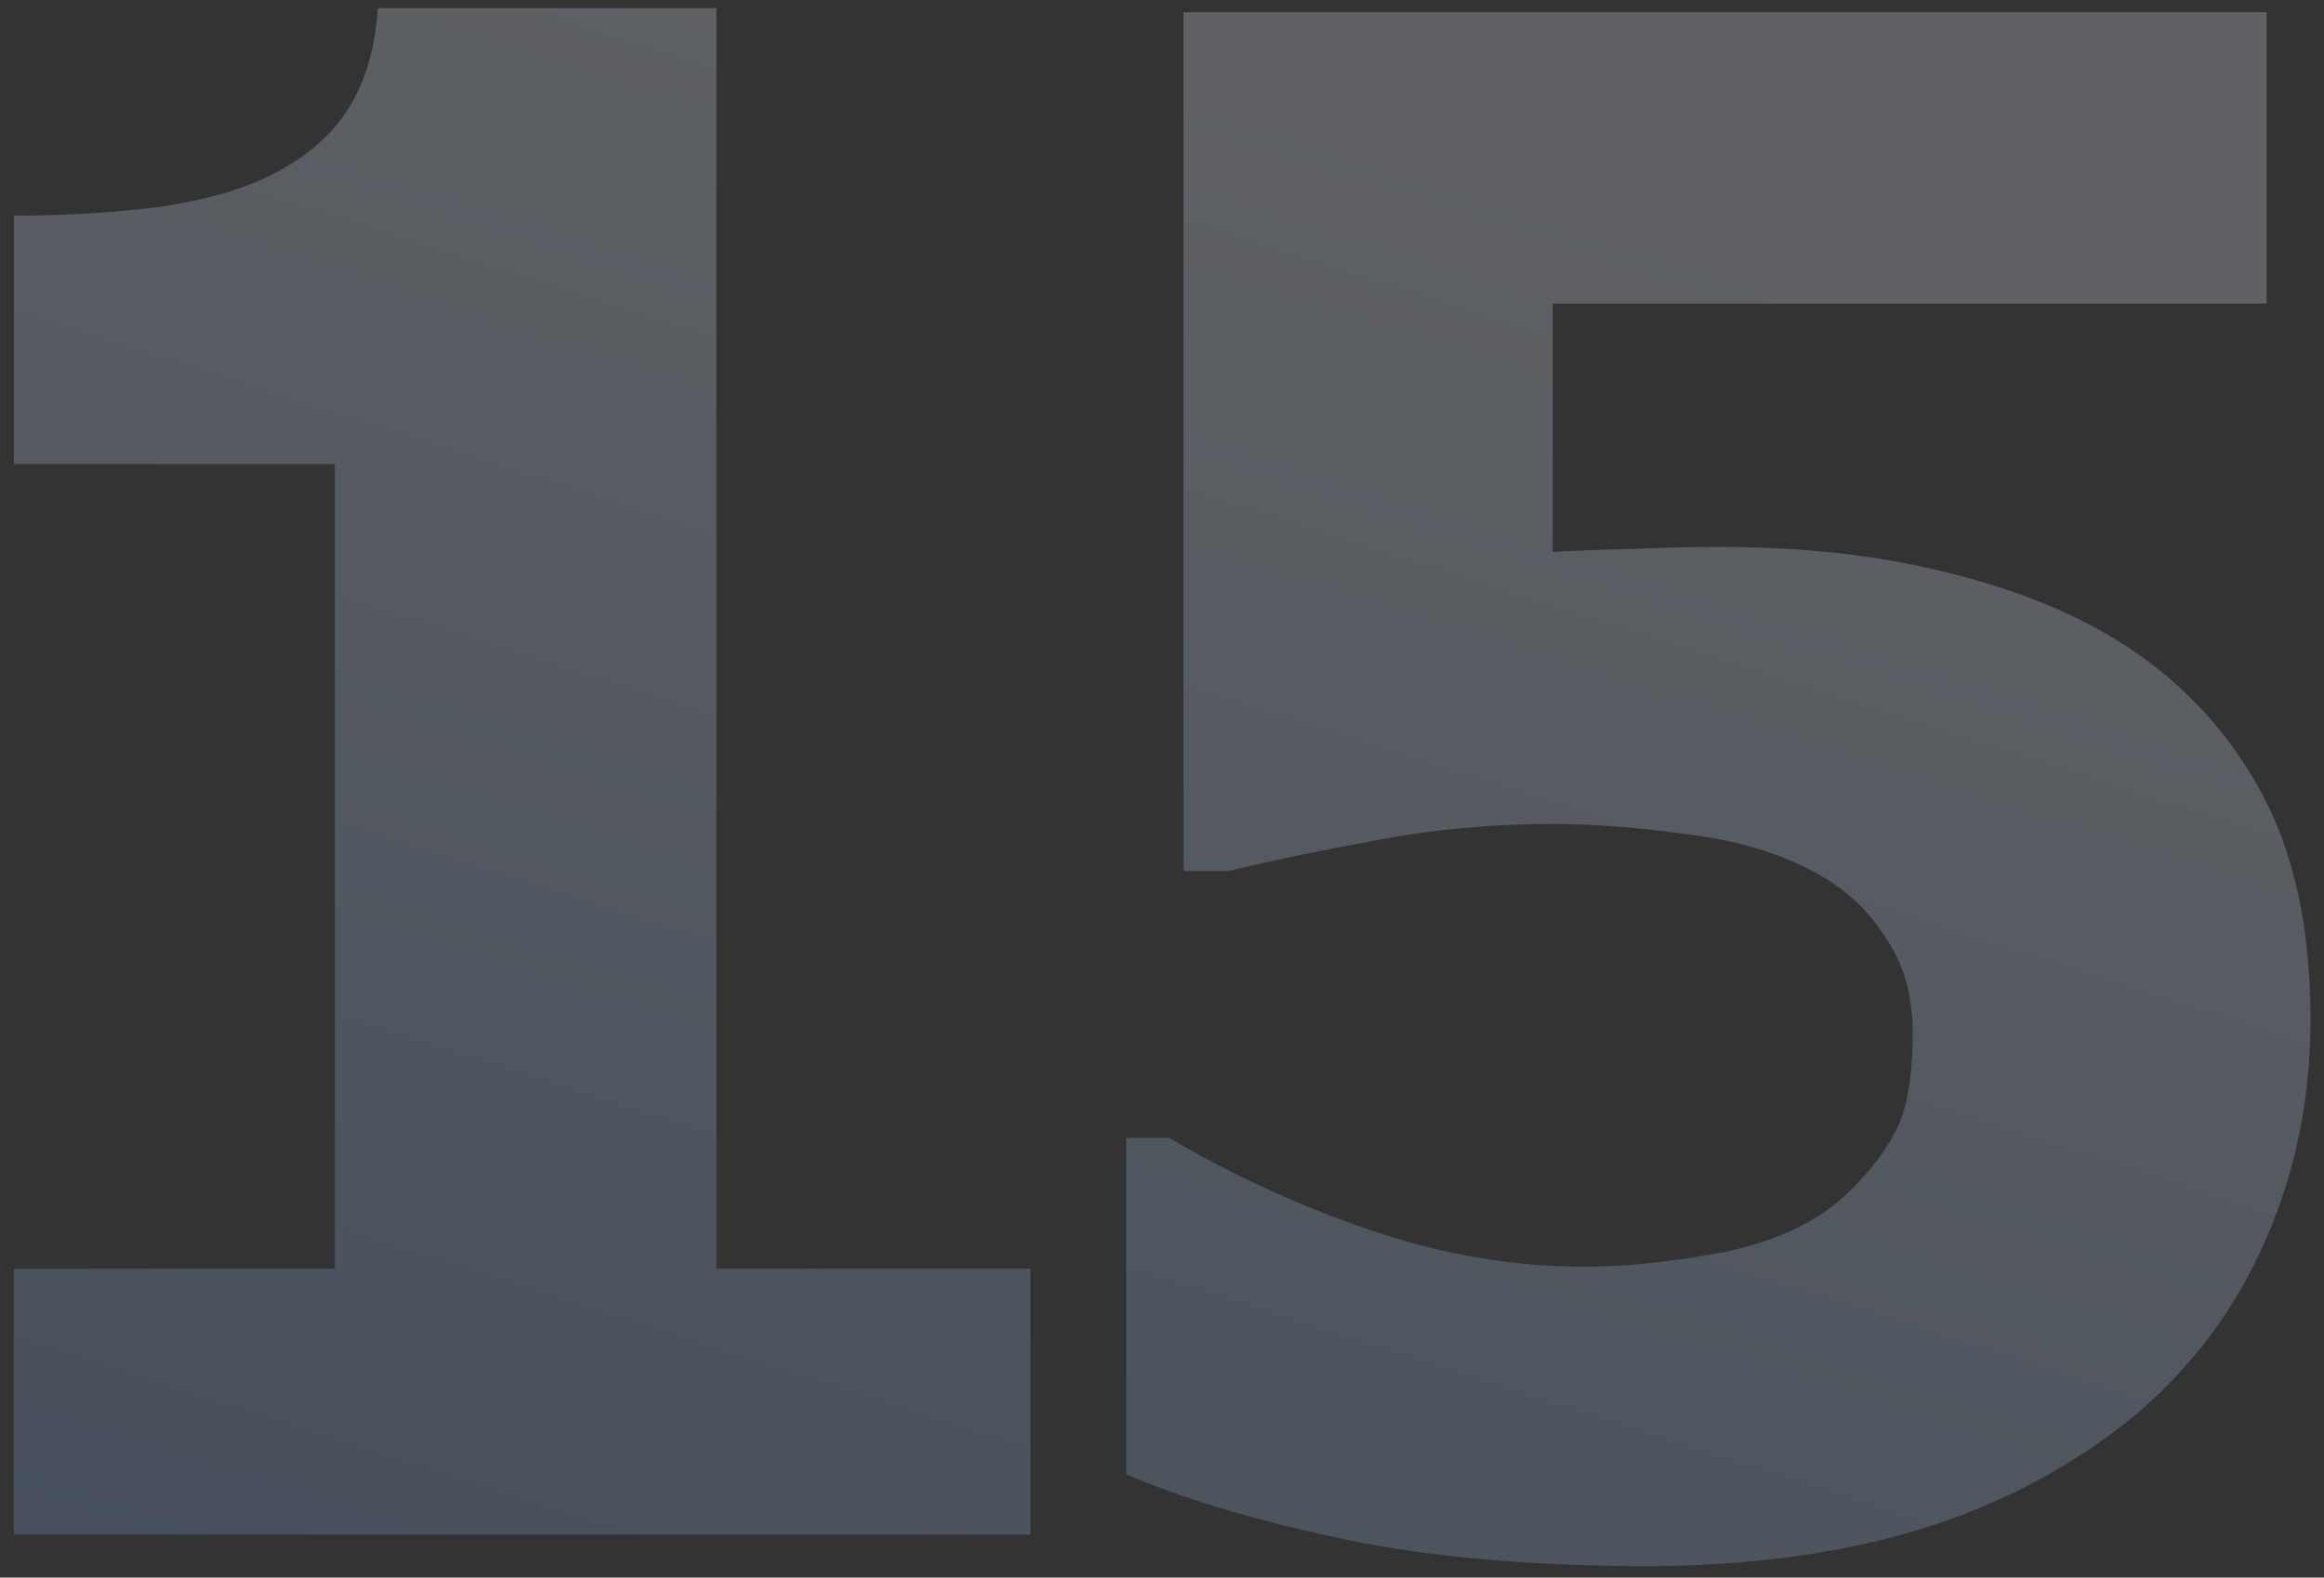
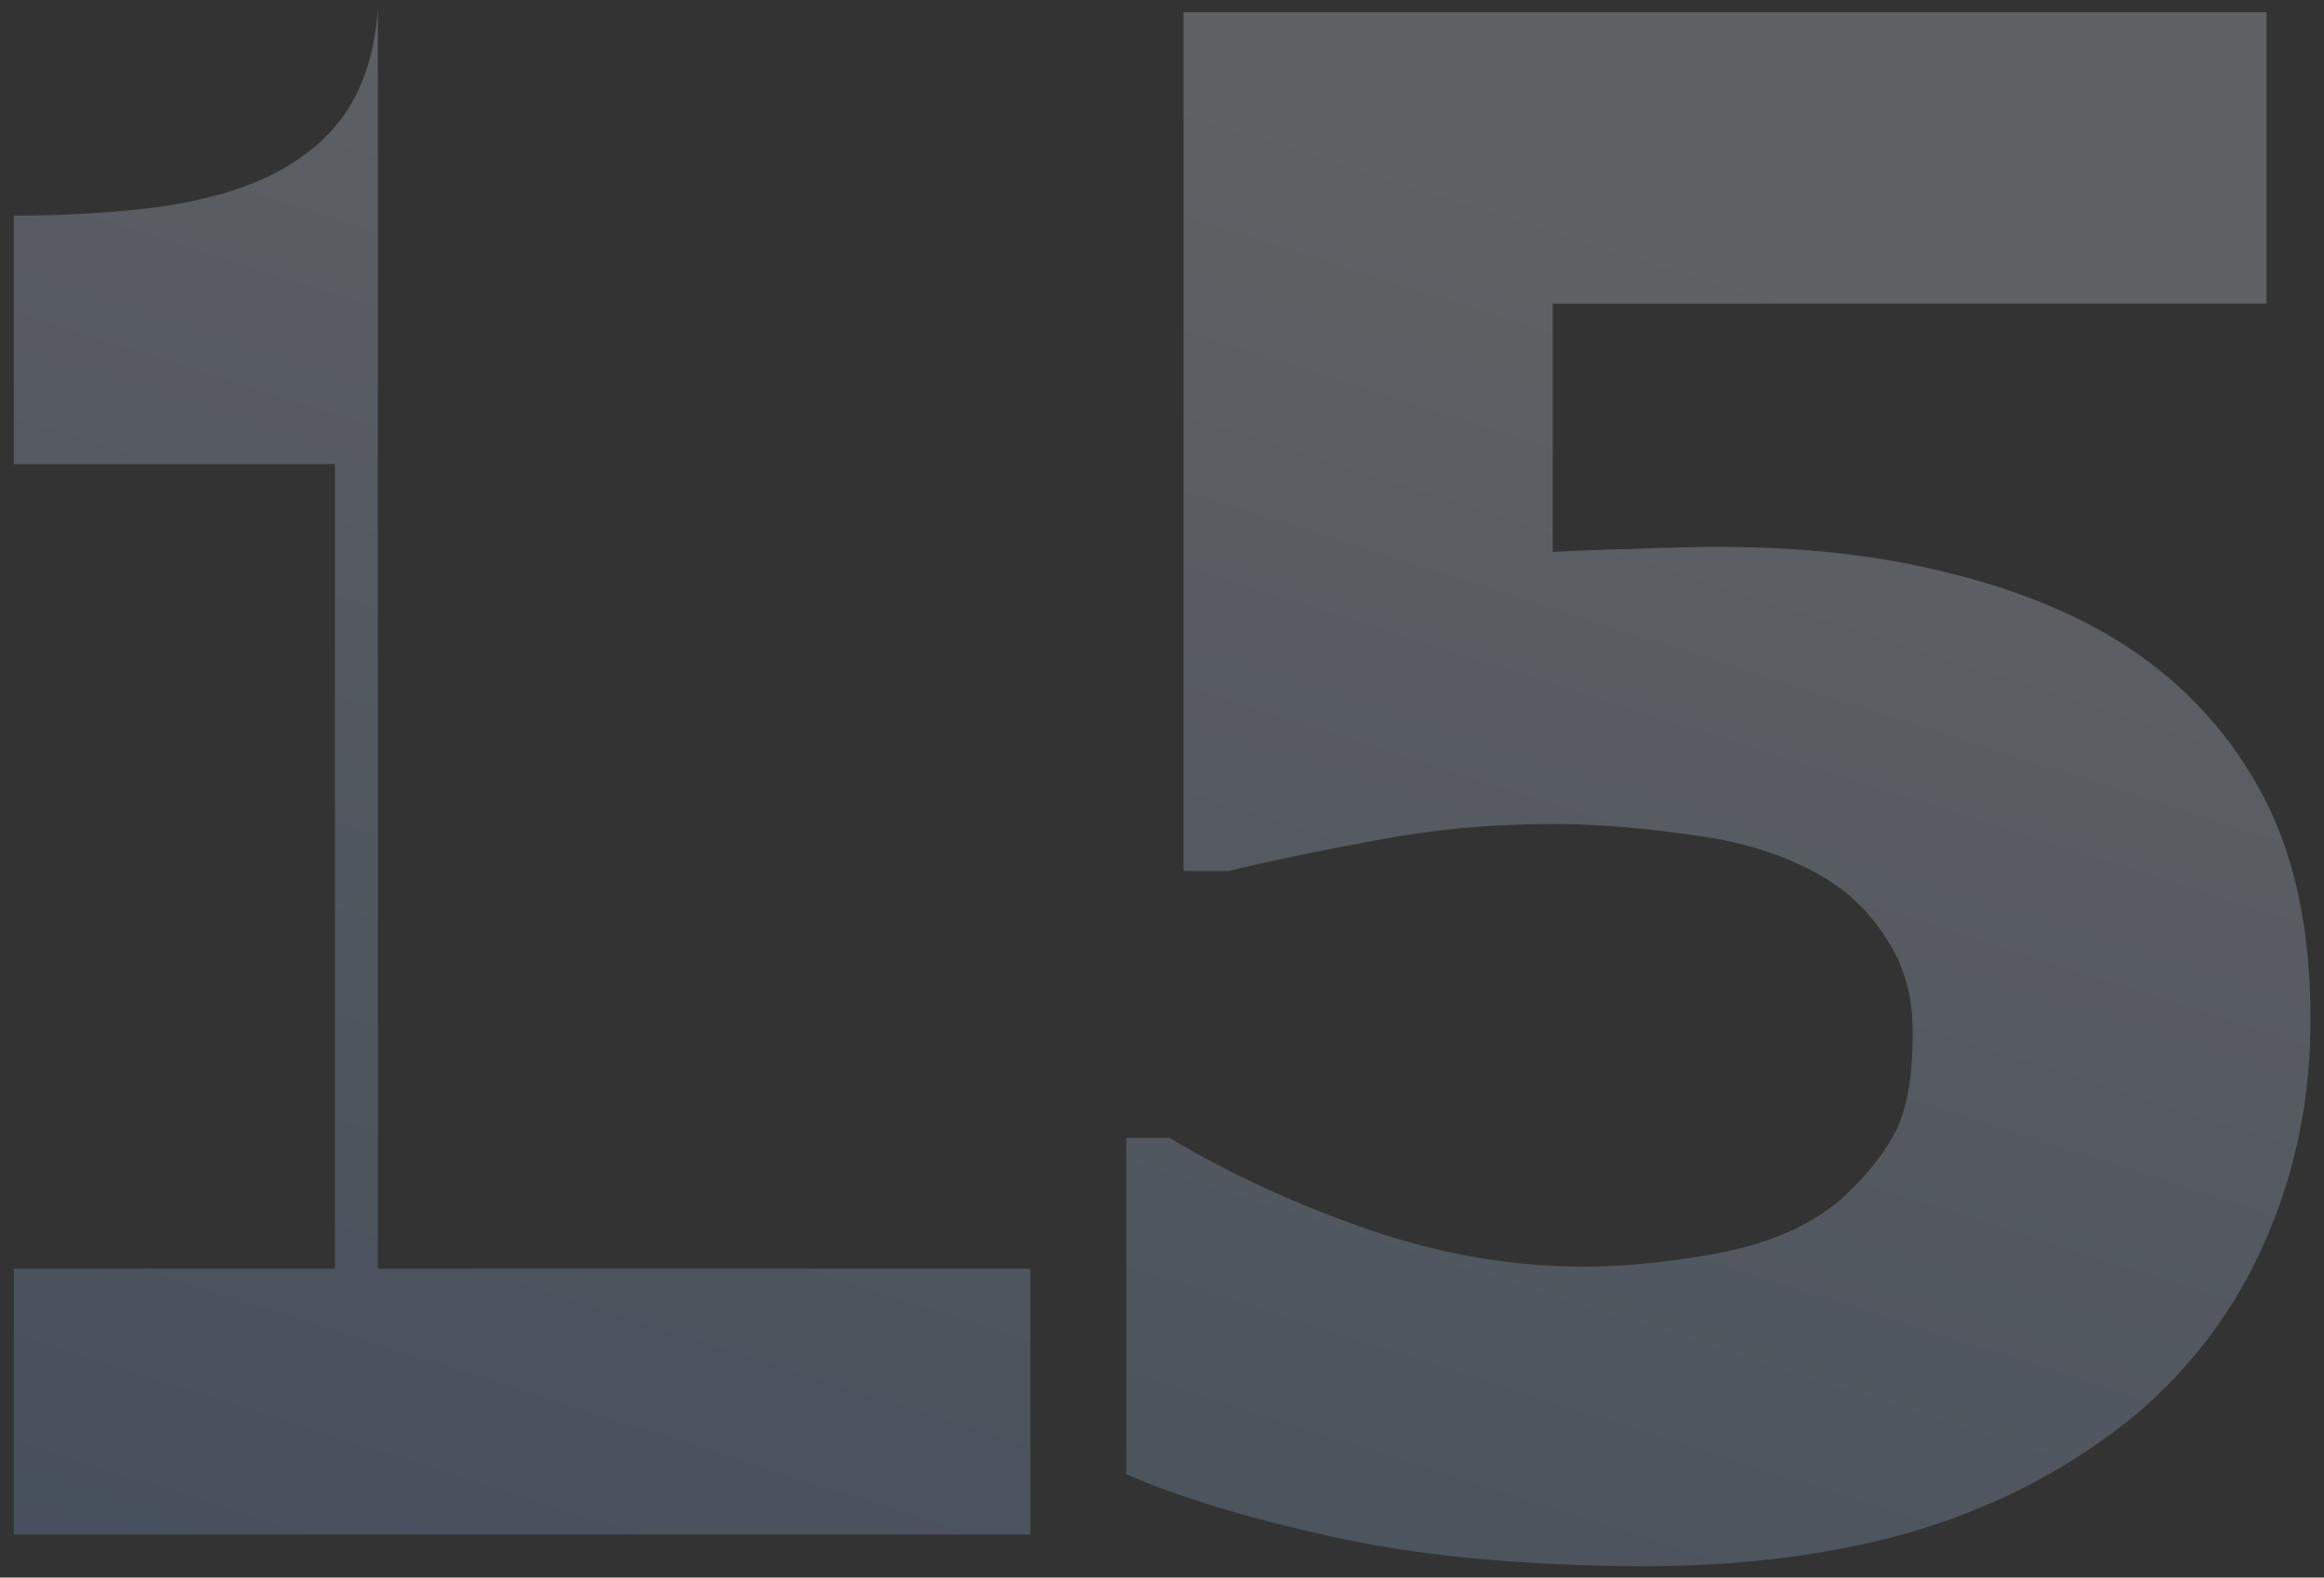
<svg xmlns="http://www.w3.org/2000/svg" width="162" height="110" viewBox="0 0 162 110" fill="none">
  <rect x="0" y="0" width="162" height="110" fill="#333333" stroke="none" />
-   <path d="M71.824 107H0.963V88.465H23.348V32.36H0.963V15.037C4.385 15.037 7.664 14.847 10.801 14.467C13.938 14.039 16.551 13.326 18.643 12.328C21.114 11.14 22.967 9.595 24.203 7.694C25.439 5.793 26.152 3.417 26.342 0.565H49.938V88.465H71.824V107ZM161.061 71.07C161.061 76.583 160.015 81.716 157.924 86.469C155.881 91.174 152.887 95.213 148.942 98.588C144.569 102.2 139.532 104.885 133.829 106.644C128.173 108.354 121.709 109.21 114.438 109.21C105.931 109.162 98.731 108.473 92.837 107.143C86.992 105.859 82.215 104.41 78.508 102.794V79.34H81.502C85.827 81.906 90.485 84.045 95.475 85.756C100.465 87.467 105.432 88.322 110.374 88.322C113.369 88.322 116.6 87.99 120.07 87.324C123.587 86.611 126.367 85.352 128.411 83.546C130.027 82.073 131.238 80.576 132.046 79.055C132.902 77.534 133.33 75.181 133.33 71.997C133.33 69.526 132.759 67.411 131.619 65.652C130.526 63.846 129.1 62.397 127.341 61.304C124.775 59.735 121.686 58.714 118.074 58.238C114.462 57.715 111.182 57.454 108.236 57.454C103.958 57.454 99.847 57.834 95.903 58.595C92.006 59.308 88.584 60.02 85.637 60.733H82.501V0.851H157.996V21.168H108.236V38.491C109.709 38.396 111.563 38.325 113.796 38.277C116.078 38.182 118.074 38.135 119.785 38.135C125.63 38.135 130.834 38.705 135.397 39.846C140.007 40.939 143.975 42.483 147.302 44.48C151.627 47.093 155.001 50.563 157.425 54.888C159.849 59.165 161.061 64.559 161.061 71.07Z" fill="url(#paint0_linear_241_879)" fill-opacity="0.25" />
+   <path d="M71.824 107H0.963V88.465H23.348V32.36H0.963V15.037C4.385 15.037 7.664 14.847 10.801 14.467C13.938 14.039 16.551 13.326 18.643 12.328C21.114 11.14 22.967 9.595 24.203 7.694C25.439 5.793 26.152 3.417 26.342 0.565V88.465H71.824V107ZM161.061 71.07C161.061 76.583 160.015 81.716 157.924 86.469C155.881 91.174 152.887 95.213 148.942 98.588C144.569 102.2 139.532 104.885 133.829 106.644C128.173 108.354 121.709 109.21 114.438 109.21C105.931 109.162 98.731 108.473 92.837 107.143C86.992 105.859 82.215 104.41 78.508 102.794V79.34H81.502C85.827 81.906 90.485 84.045 95.475 85.756C100.465 87.467 105.432 88.322 110.374 88.322C113.369 88.322 116.6 87.99 120.07 87.324C123.587 86.611 126.367 85.352 128.411 83.546C130.027 82.073 131.238 80.576 132.046 79.055C132.902 77.534 133.33 75.181 133.33 71.997C133.33 69.526 132.759 67.411 131.619 65.652C130.526 63.846 129.1 62.397 127.341 61.304C124.775 59.735 121.686 58.714 118.074 58.238C114.462 57.715 111.182 57.454 108.236 57.454C103.958 57.454 99.847 57.834 95.903 58.595C92.006 59.308 88.584 60.02 85.637 60.733H82.501V0.851H157.996V21.168H108.236V38.491C109.709 38.396 111.563 38.325 113.796 38.277C116.078 38.182 118.074 38.135 119.785 38.135C125.63 38.135 130.834 38.705 135.397 39.846C140.007 40.939 143.975 42.483 147.302 44.48C151.627 47.093 155.001 50.563 157.425 54.888C159.849 59.165 161.061 64.559 161.061 71.07Z" fill="url(#paint0_linear_241_879)" fill-opacity="0.25" />
  <defs>
    <linearGradient id="paint0_linear_241_879" x1="77.19" y1="1" x2="39.123" y2="119.98" gradientUnits="userSpaceOnUse">
      <stop stop-color="#E6EDF9" />
      <stop offset="1" stop-color="#82A6D9" />
    </linearGradient>
  </defs>
</svg>